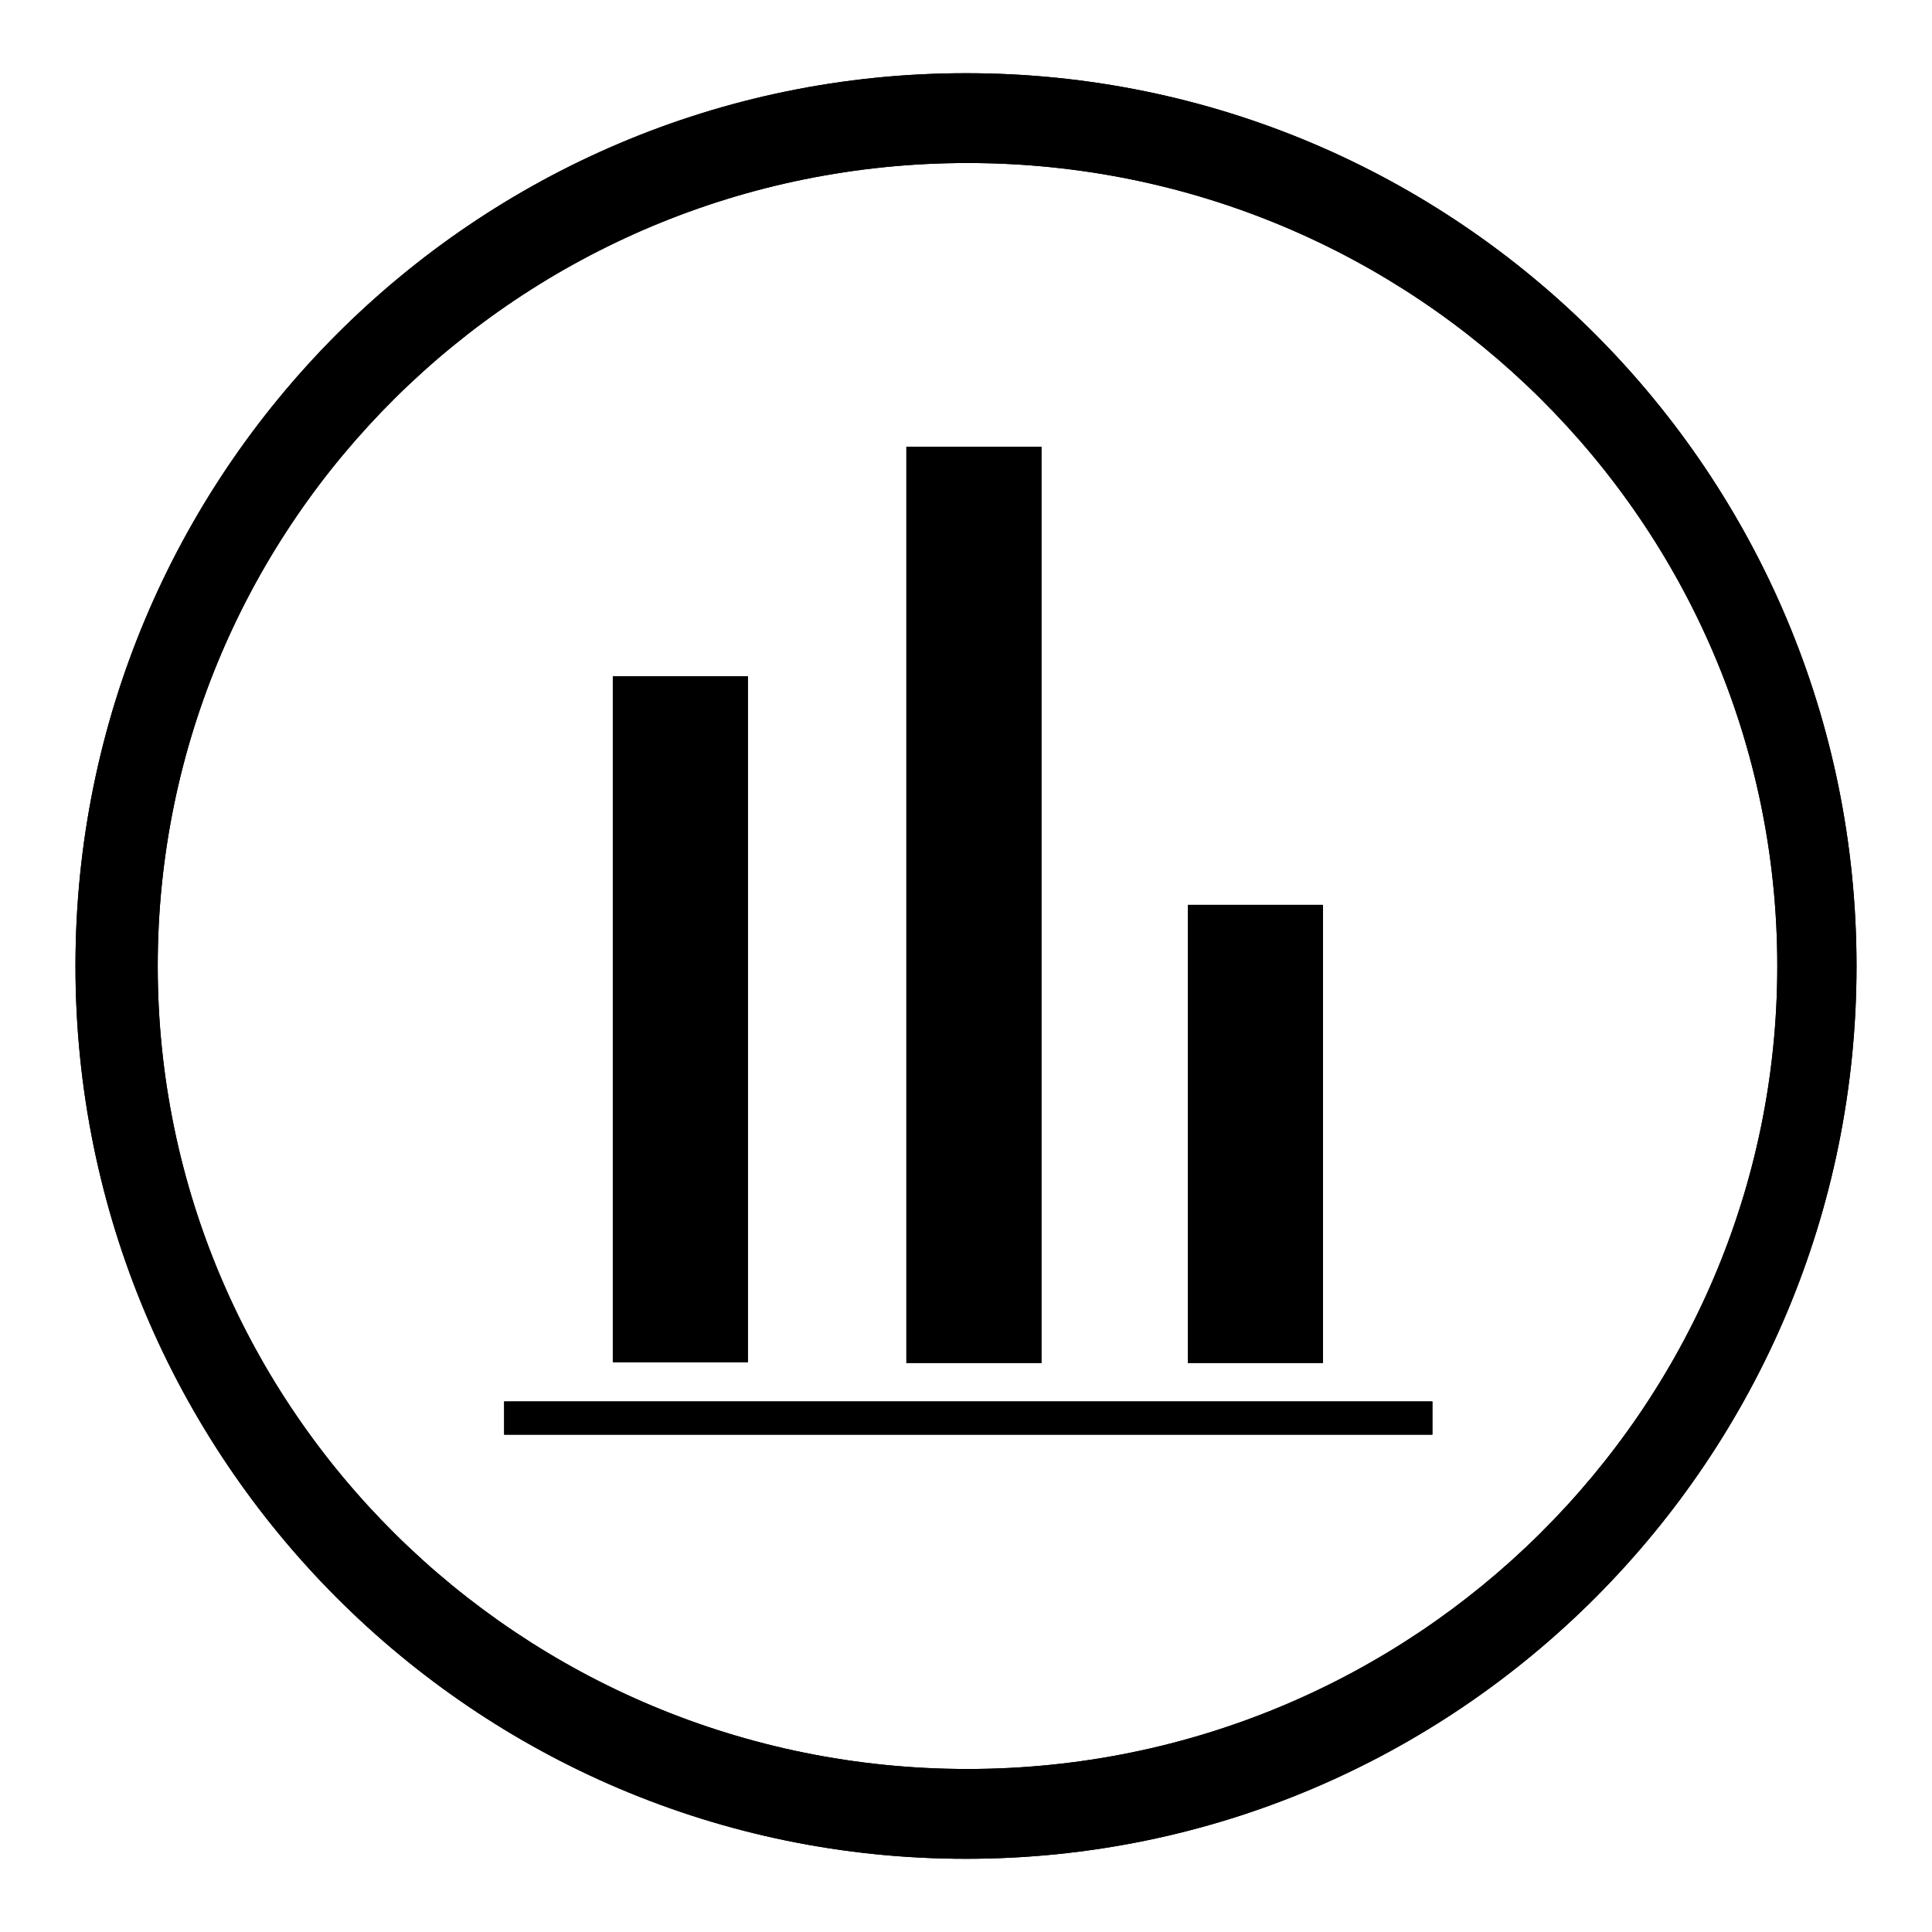
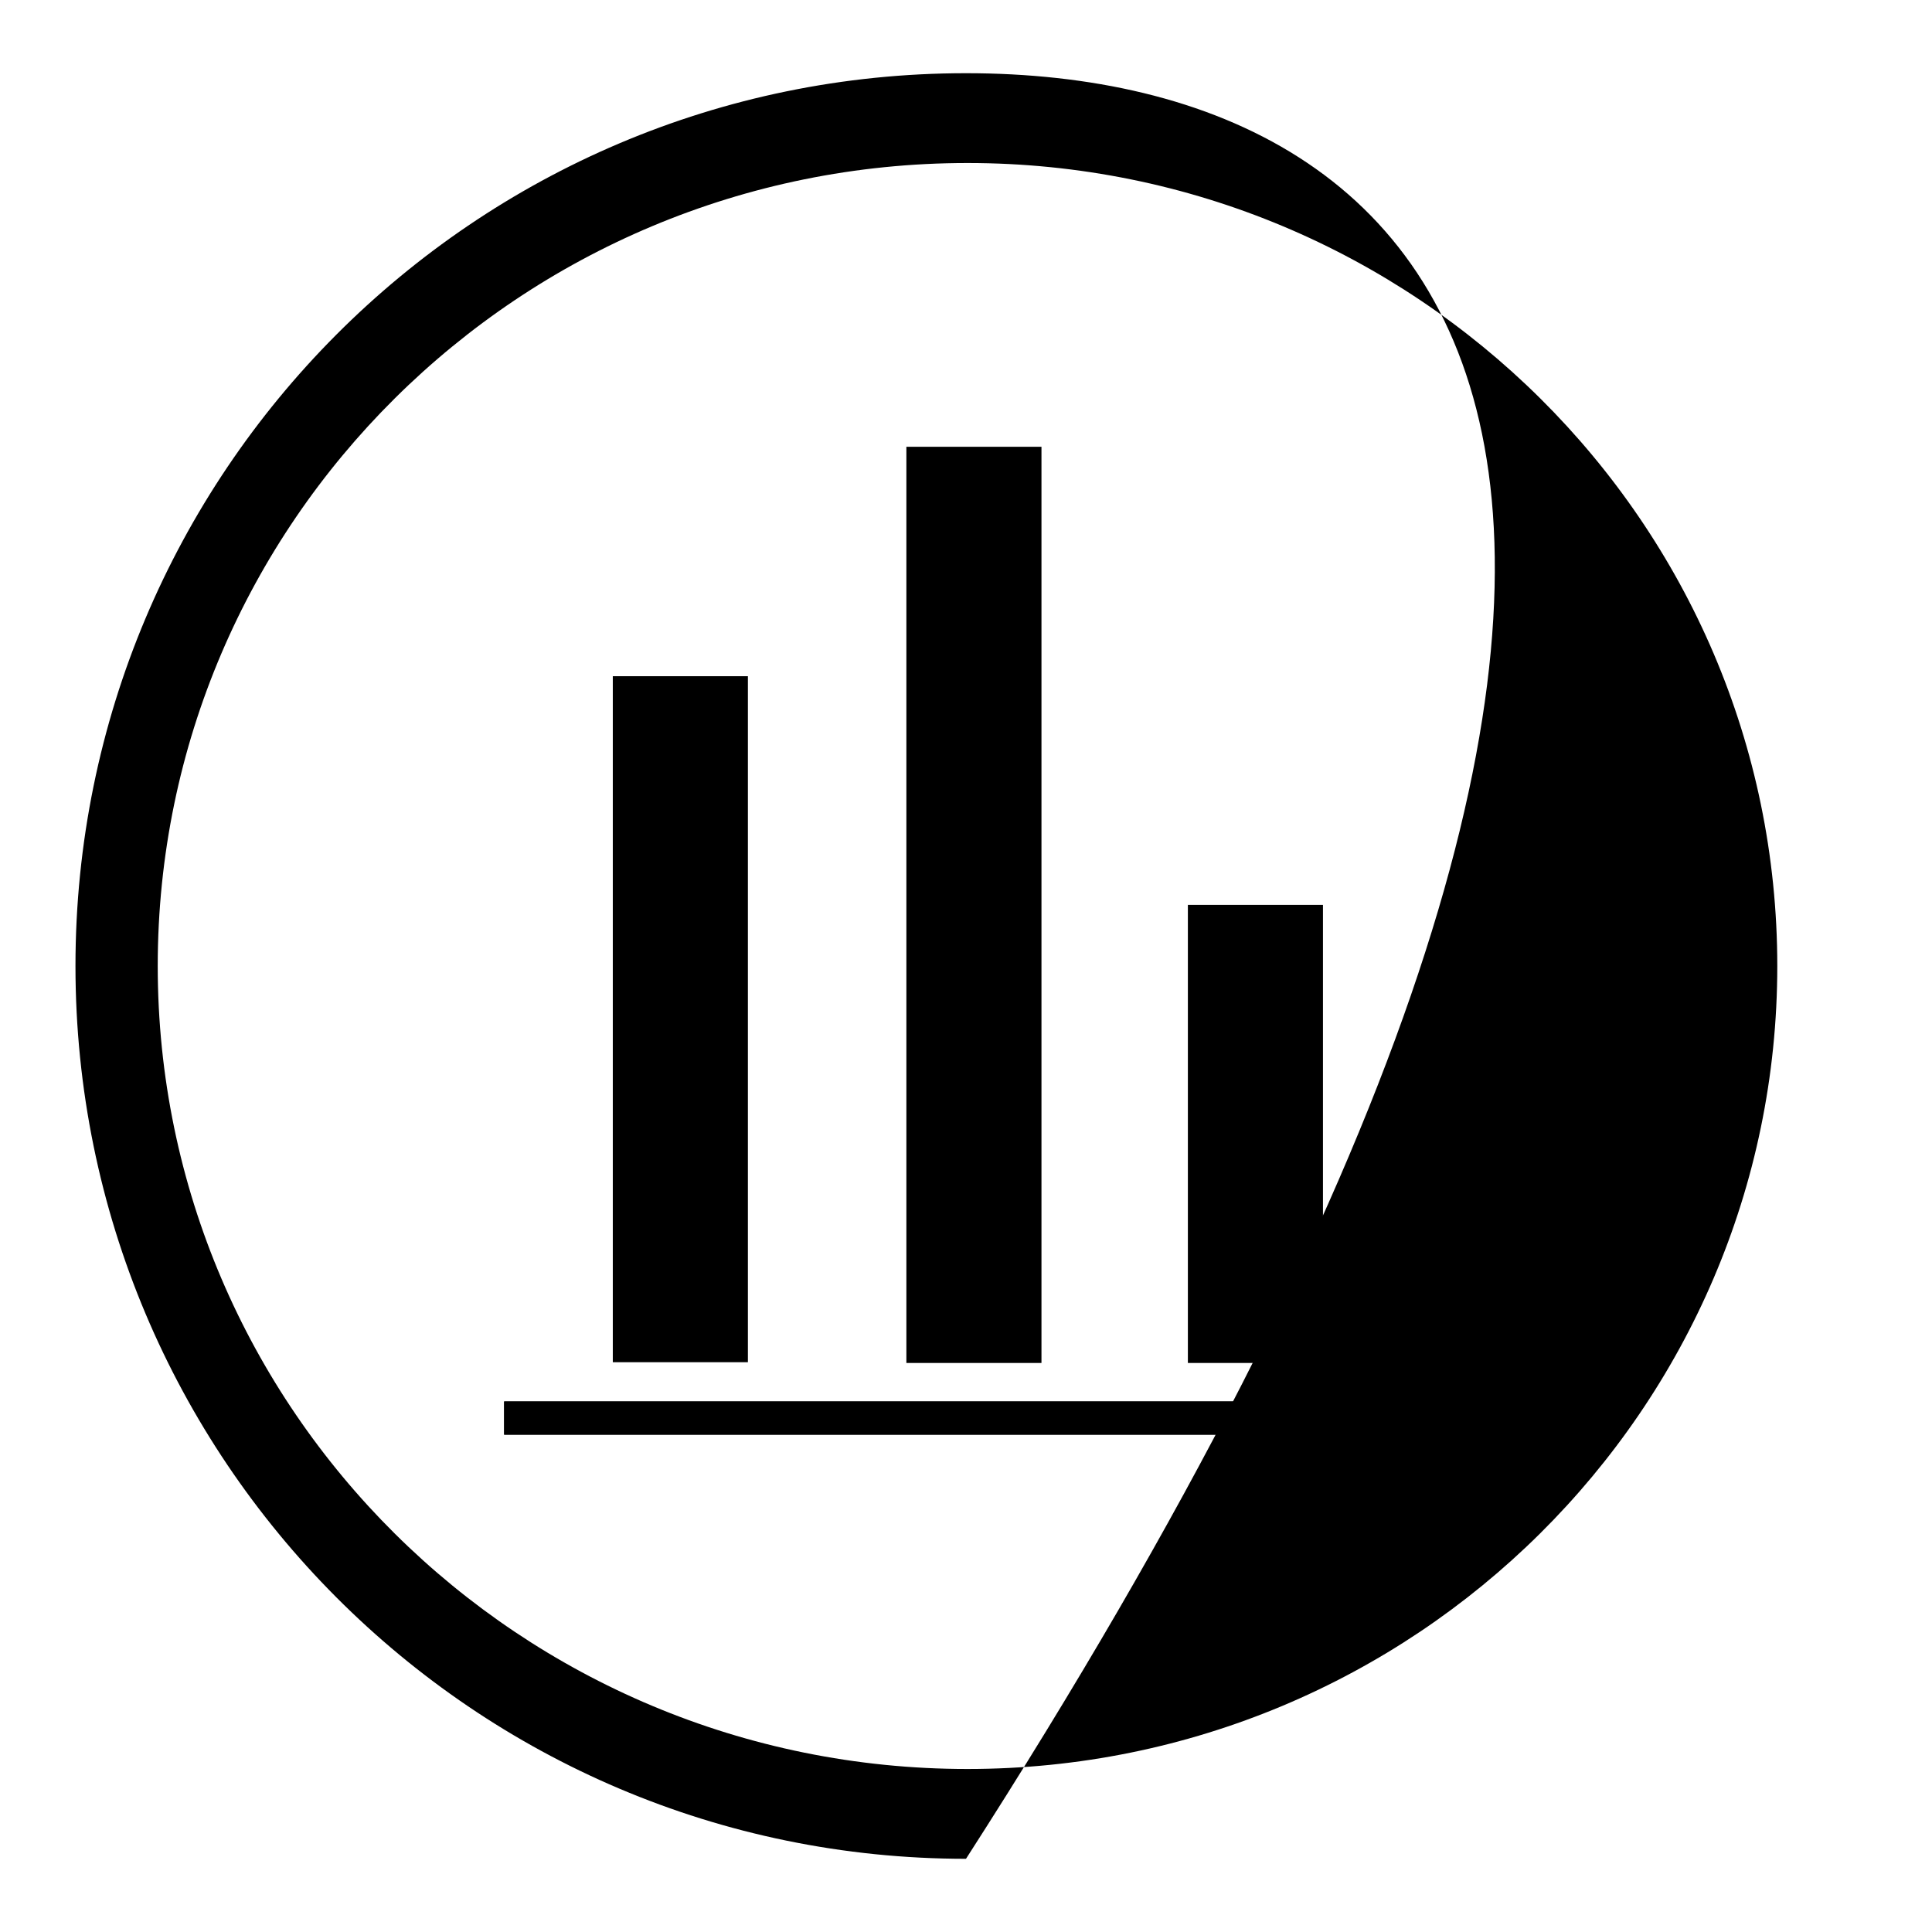
<svg xmlns="http://www.w3.org/2000/svg" version="1.1" x="0px" y="0px" viewBox="0 0 256 256" enable-background="new 0 0 256 256" xml:space="preserve">
  <g>
    <g>
-       <path fill="#000000" d="M128,9.7C62.8,9.7,10,62.7,10,128c0,65.3,52.8,118.3,118,118.3c65.2,0,118-53,118-118.3C246,62.7,193.2,9.7,128,9.7z M128.2,234.4c-59.3,0-107.3-47.7-107.3-106.4s48-106.4,107.3-106.4c59.3,0,107.3,47.7,107.3,106.4C235.5,186.7,187.4,234.4,128.2,234.4z" />
      <path fill="#000000" d="M81.2,89.6h17.9v90.9H81.2V89.6z" />
      <path fill="#000000" d="M120.1,59.2H138v121.4h-17.9V59.2z" />
      <path fill="#000000" d="M157.4,119.9h17.9v60.7h-17.9V119.9L157.4,119.9z" />
      <path fill="#000000" d="M66.8,185.7h123v4.4h-123V185.7z" />
-       <path fill="#000000" d="M128,9.7C62.8,9.7,10,62.7,10,128c0,65.3,52.8,118.3,118,118.3c65.2,0,118-53,118-118.3C246,62.7,193.2,9.7,128,9.7z M128.2,234.4c-59.3,0-107.3-47.7-107.3-106.4s48-106.4,107.3-106.4c59.3,0,107.3,47.7,107.3,106.4C235.5,186.7,187.4,234.4,128.2,234.4z" />
-       <path fill="#000000" d="M81.2,89.6h17.9v90.9H81.2V89.6z" />
-       <path fill="#000000" d="M120.1,59.2H138v121.4h-17.9V59.2z" />
-       <path fill="#000000" d="M157.4,119.9h17.9v60.7h-17.9V119.9L157.4,119.9z" />
+       <path fill="#000000" d="M128,9.7C62.8,9.7,10,62.7,10,128c0,65.3,52.8,118.3,118,118.3C246,62.7,193.2,9.7,128,9.7z M128.2,234.4c-59.3,0-107.3-47.7-107.3-106.4s48-106.4,107.3-106.4c59.3,0,107.3,47.7,107.3,106.4C235.5,186.7,187.4,234.4,128.2,234.4z" />
      <path fill="#000000" d="M66.8,185.7h123v4.4h-123V185.7z" />
    </g>
  </g>
</svg>